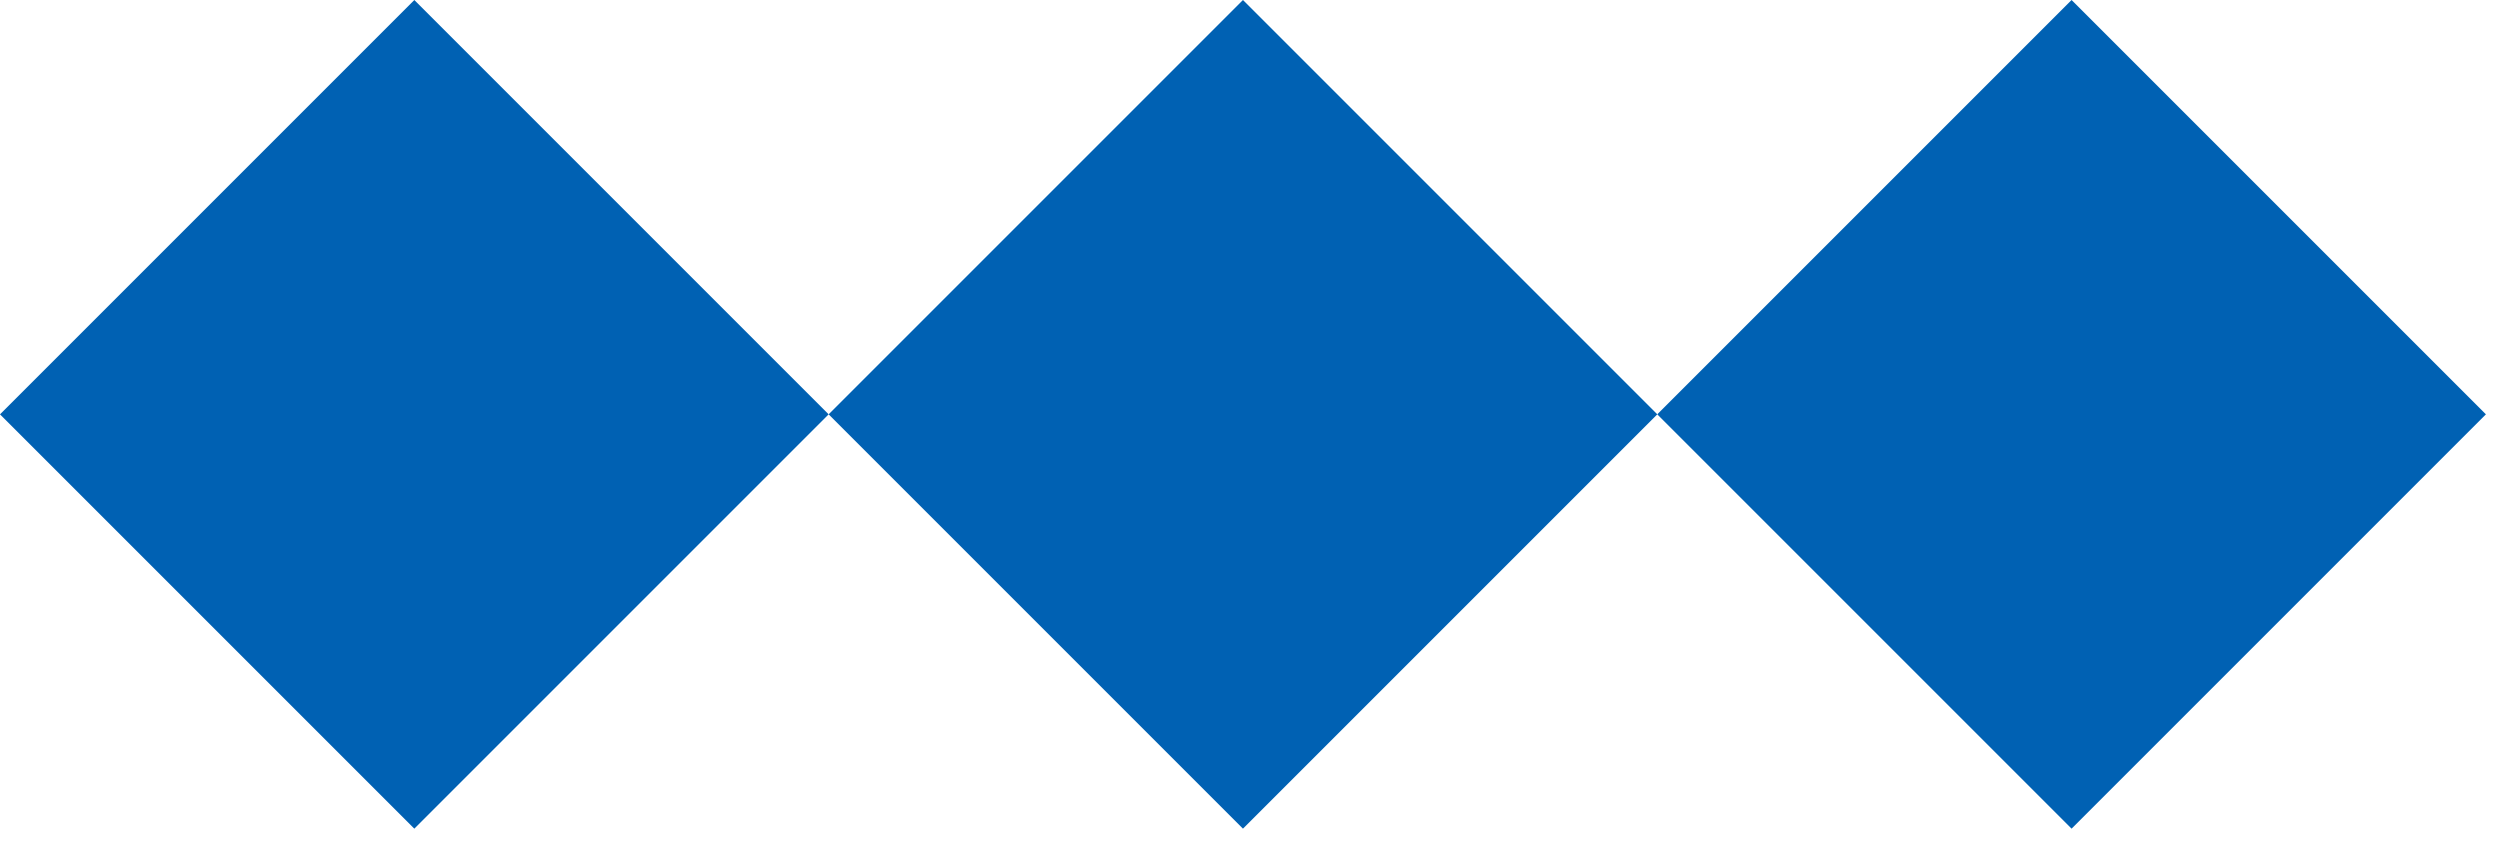
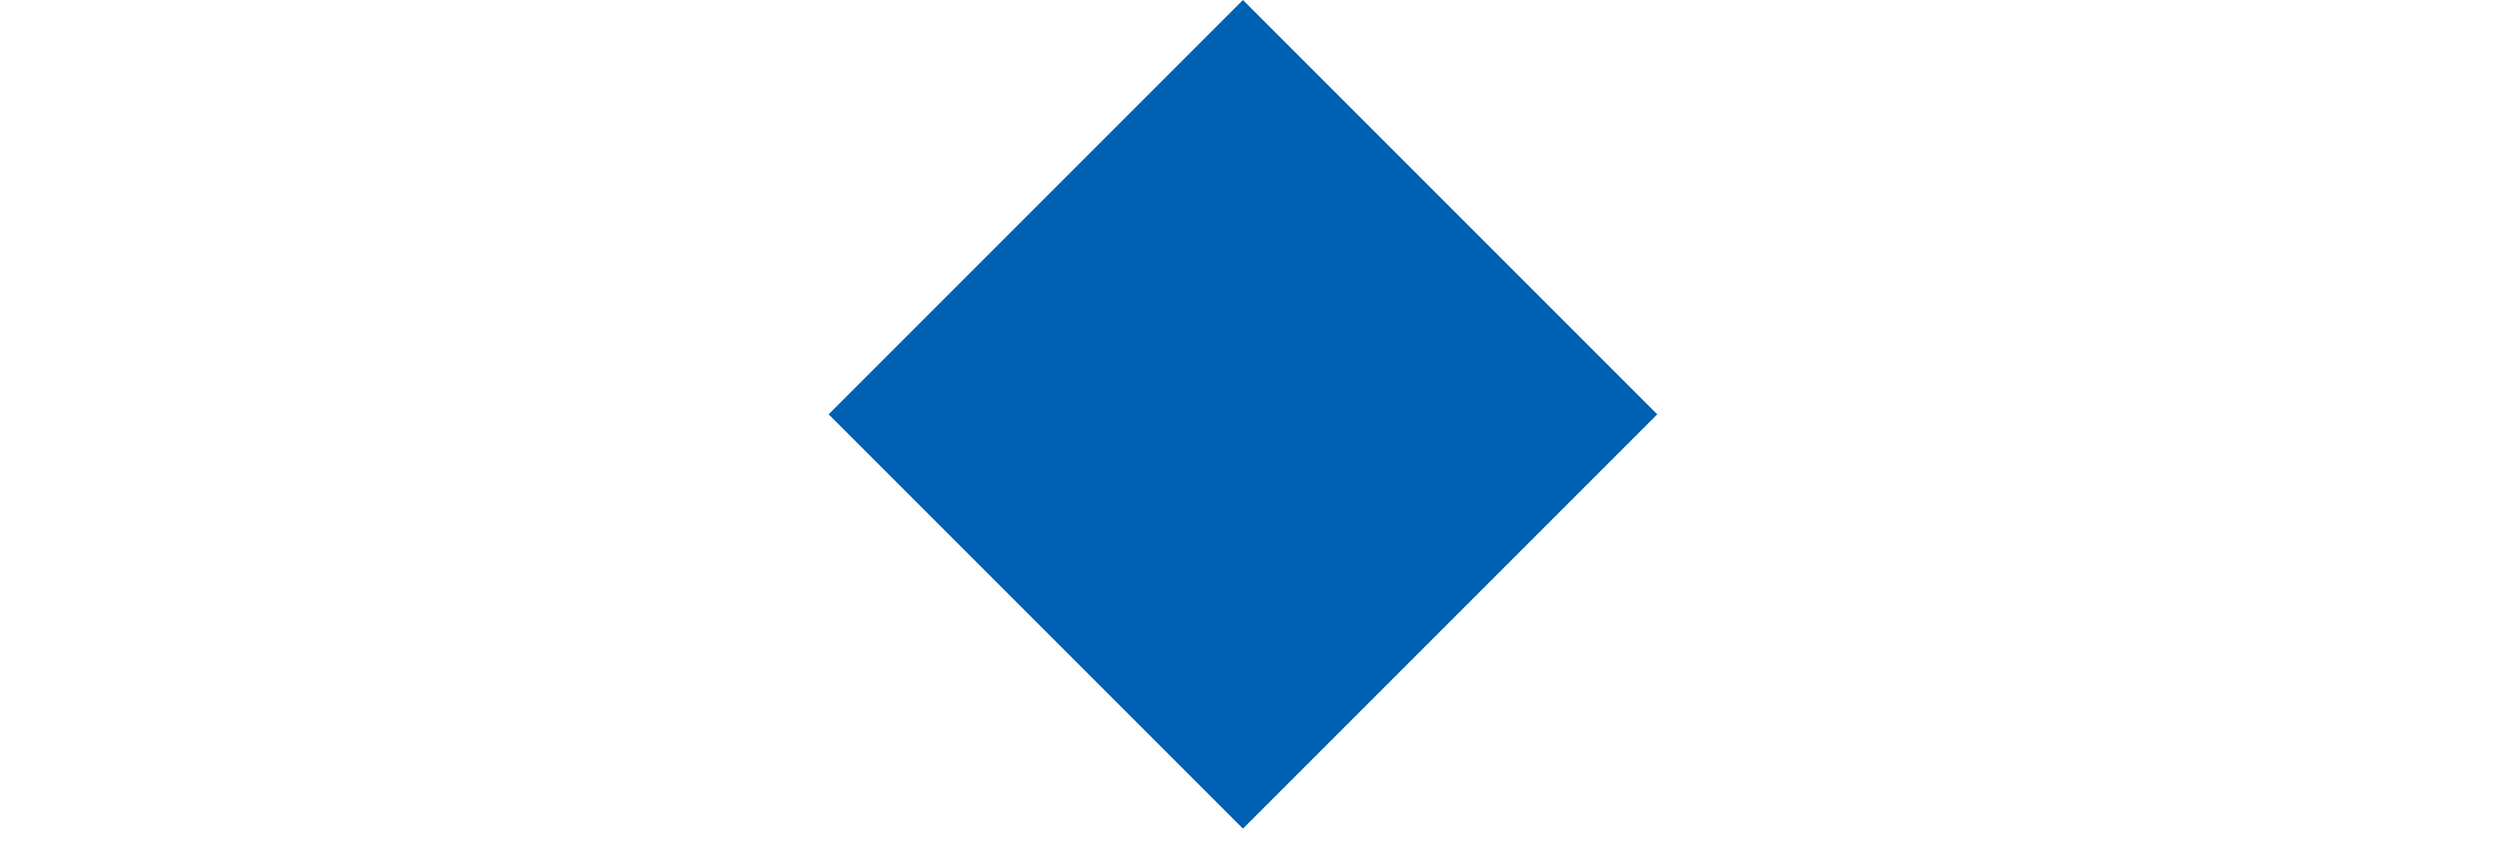
<svg xmlns="http://www.w3.org/2000/svg" width="64" height="22" viewBox="0 0 64 22" fill="none">
-   <rect y="10.607" width="15" height="15" transform="rotate(-45 0 10.607)" fill="#0061B3" />
  <rect x="21.213" y="10.607" width="15" height="15" transform="rotate(-45 21.213 10.607)" fill="#0061B3" />
-   <rect x="42.426" y="10.607" width="15" height="15" transform="rotate(-45 42.426 10.607)" fill="#0061B3" />
</svg>